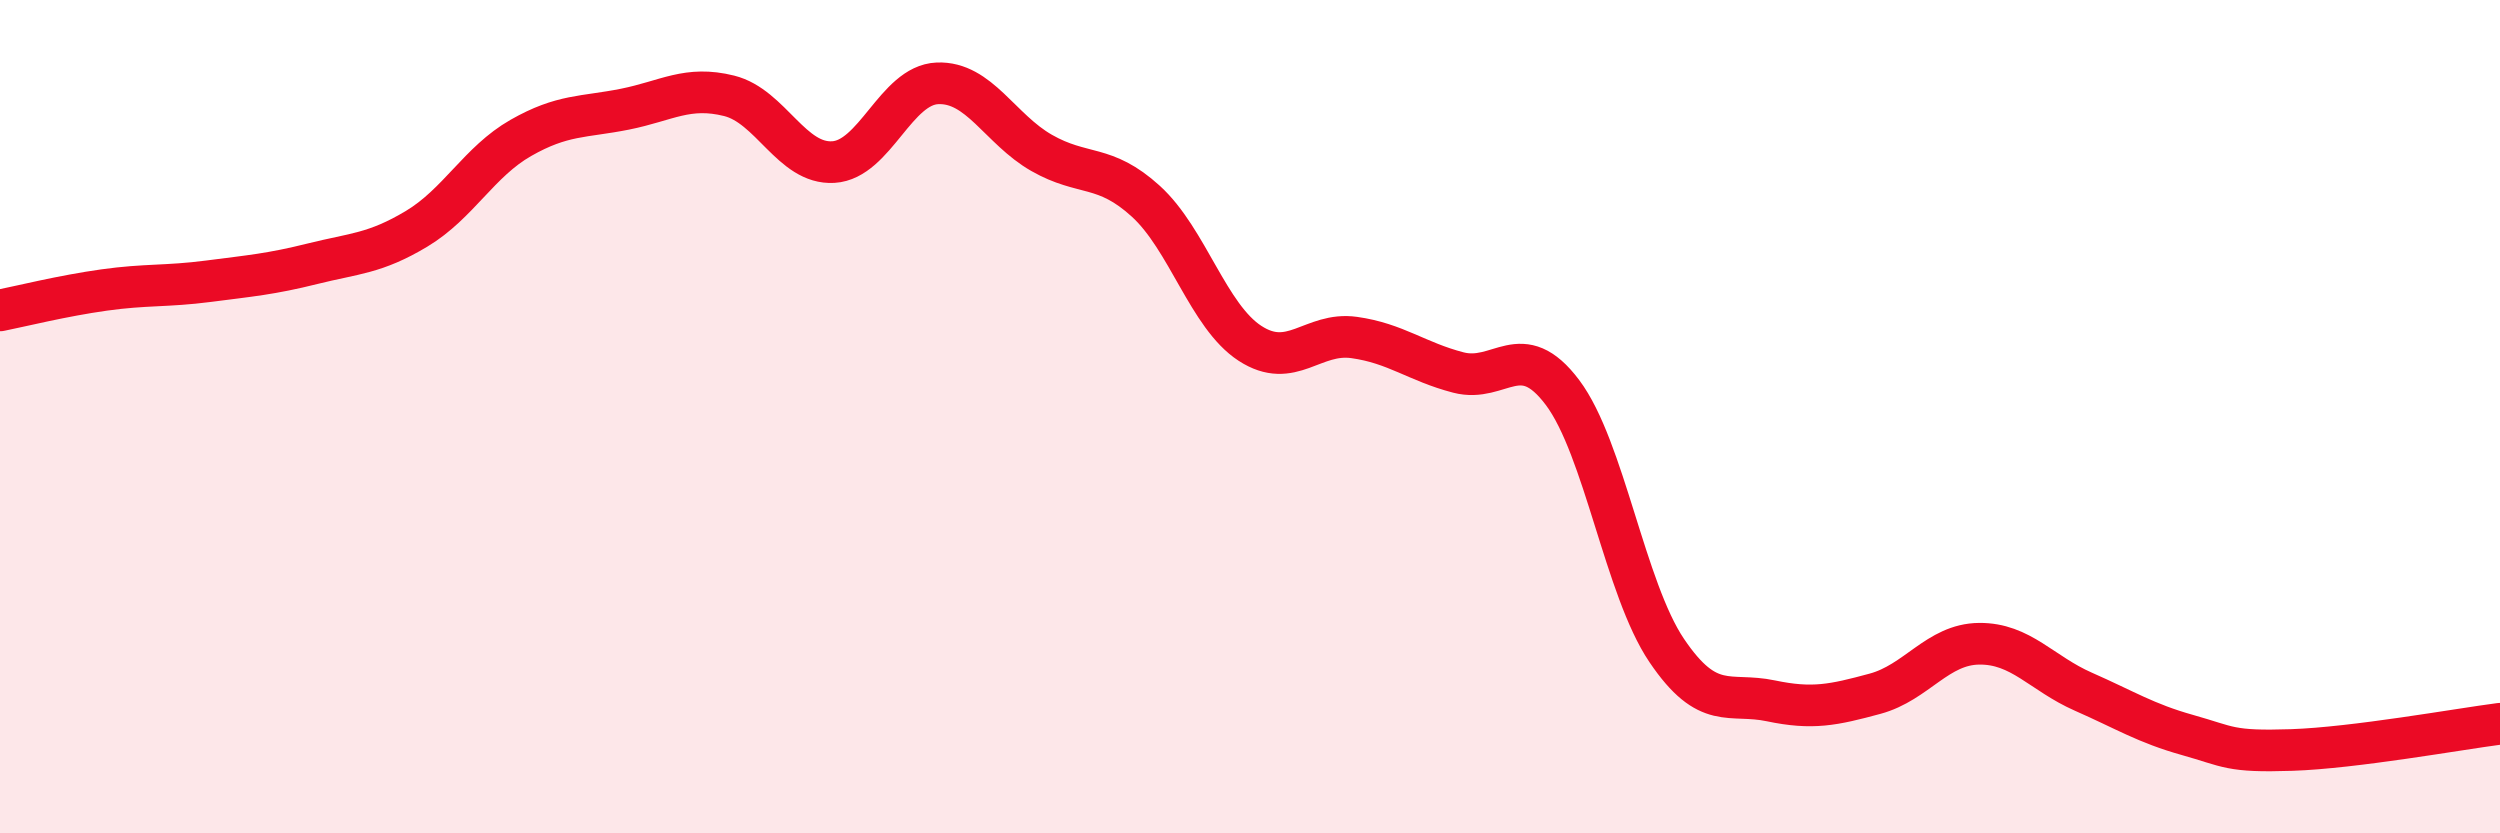
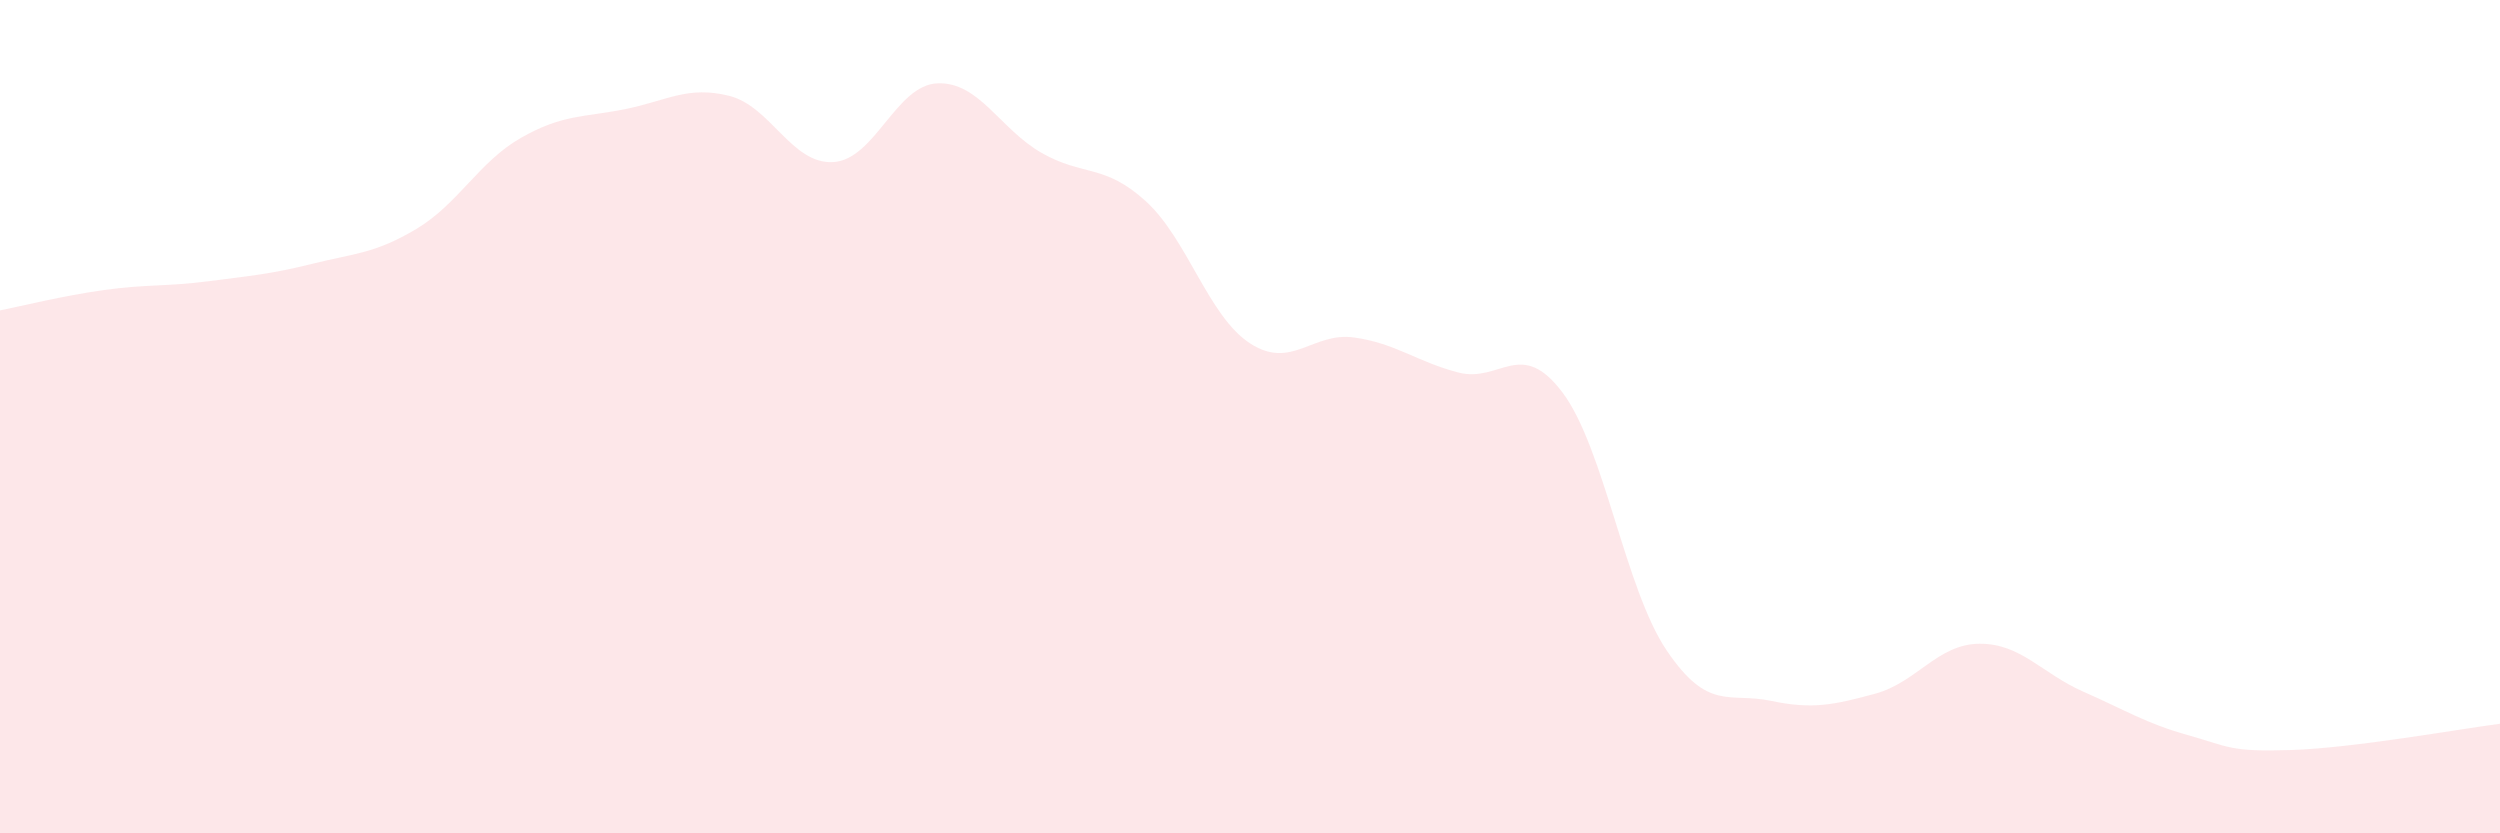
<svg xmlns="http://www.w3.org/2000/svg" width="60" height="20" viewBox="0 0 60 20">
  <path d="M 0,7.45 C 0.5,7.35 1.5,7.1 2.5,6.96 C 3.5,6.82 4,6.88 5,6.75 C 6,6.62 6.5,6.58 7.5,6.33 C 8.5,6.08 9,6.09 10,5.49 C 11,4.89 11.5,3.88 12.5,3.31 C 13.5,2.74 14,2.82 15,2.62 C 16,2.42 16.5,2.05 17.5,2.3 C 18.5,2.55 19,3.95 20,3.89 C 21,3.83 21.5,2.04 22.5,2 C 23.5,1.96 24,3.1 25,3.67 C 26,4.24 26.5,3.92 27.5,4.83 C 28.5,5.74 29,7.59 30,8.24 C 31,8.89 31.5,7.96 32.5,8.1 C 33.5,8.24 34,8.68 35,8.94 C 36,9.2 36.5,8.09 37.5,9.42 C 38.5,10.75 39,14.13 40,15.61 C 41,17.09 41.5,16.61 42.5,16.82 C 43.5,17.03 44,16.92 45,16.65 C 46,16.38 46.5,15.46 47.5,15.45 C 48.5,15.44 49,16.16 50,16.6 C 51,17.04 51.5,17.36 52.5,17.64 C 53.5,17.92 53.5,18.05 55,18 C 56.5,17.95 59,17.5 60,17.37L60 20L0 20Z" fill="#EB0A25" opacity="0.1" stroke-linecap="round" stroke-linejoin="round" />
-   <path d="M 0,7.45 C 0.5,7.35 1.5,7.1 2.5,6.96 C 3.5,6.82 4,6.88 5,6.75 C 6,6.62 6.5,6.58 7.5,6.33 C 8.5,6.08 9,6.09 10,5.49 C 11,4.89 11.5,3.88 12.5,3.31 C 13.5,2.74 14,2.82 15,2.62 C 16,2.42 16.5,2.05 17.5,2.3 C 18.5,2.55 19,3.95 20,3.89 C 21,3.83 21.5,2.04 22.5,2 C 23.5,1.96 24,3.1 25,3.67 C 26,4.24 26.5,3.92 27.5,4.83 C 28.5,5.74 29,7.59 30,8.24 C 31,8.89 31.5,7.96 32.5,8.1 C 33.5,8.24 34,8.68 35,8.94 C 36,9.2 36.5,8.09 37.5,9.42 C 38.5,10.75 39,14.13 40,15.61 C 41,17.09 41.5,16.61 42.5,16.82 C 43.5,17.03 44,16.92 45,16.65 C 46,16.38 46.5,15.46 47.5,15.45 C 48.5,15.44 49,16.16 50,16.6 C 51,17.04 51.5,17.36 52.5,17.64 C 53.5,17.92 53.5,18.05 55,18 C 56.5,17.95 59,17.5 60,17.37" stroke="#EB0A25" stroke-width="1" fill="none" stroke-linecap="round" stroke-linejoin="round" />
</svg>